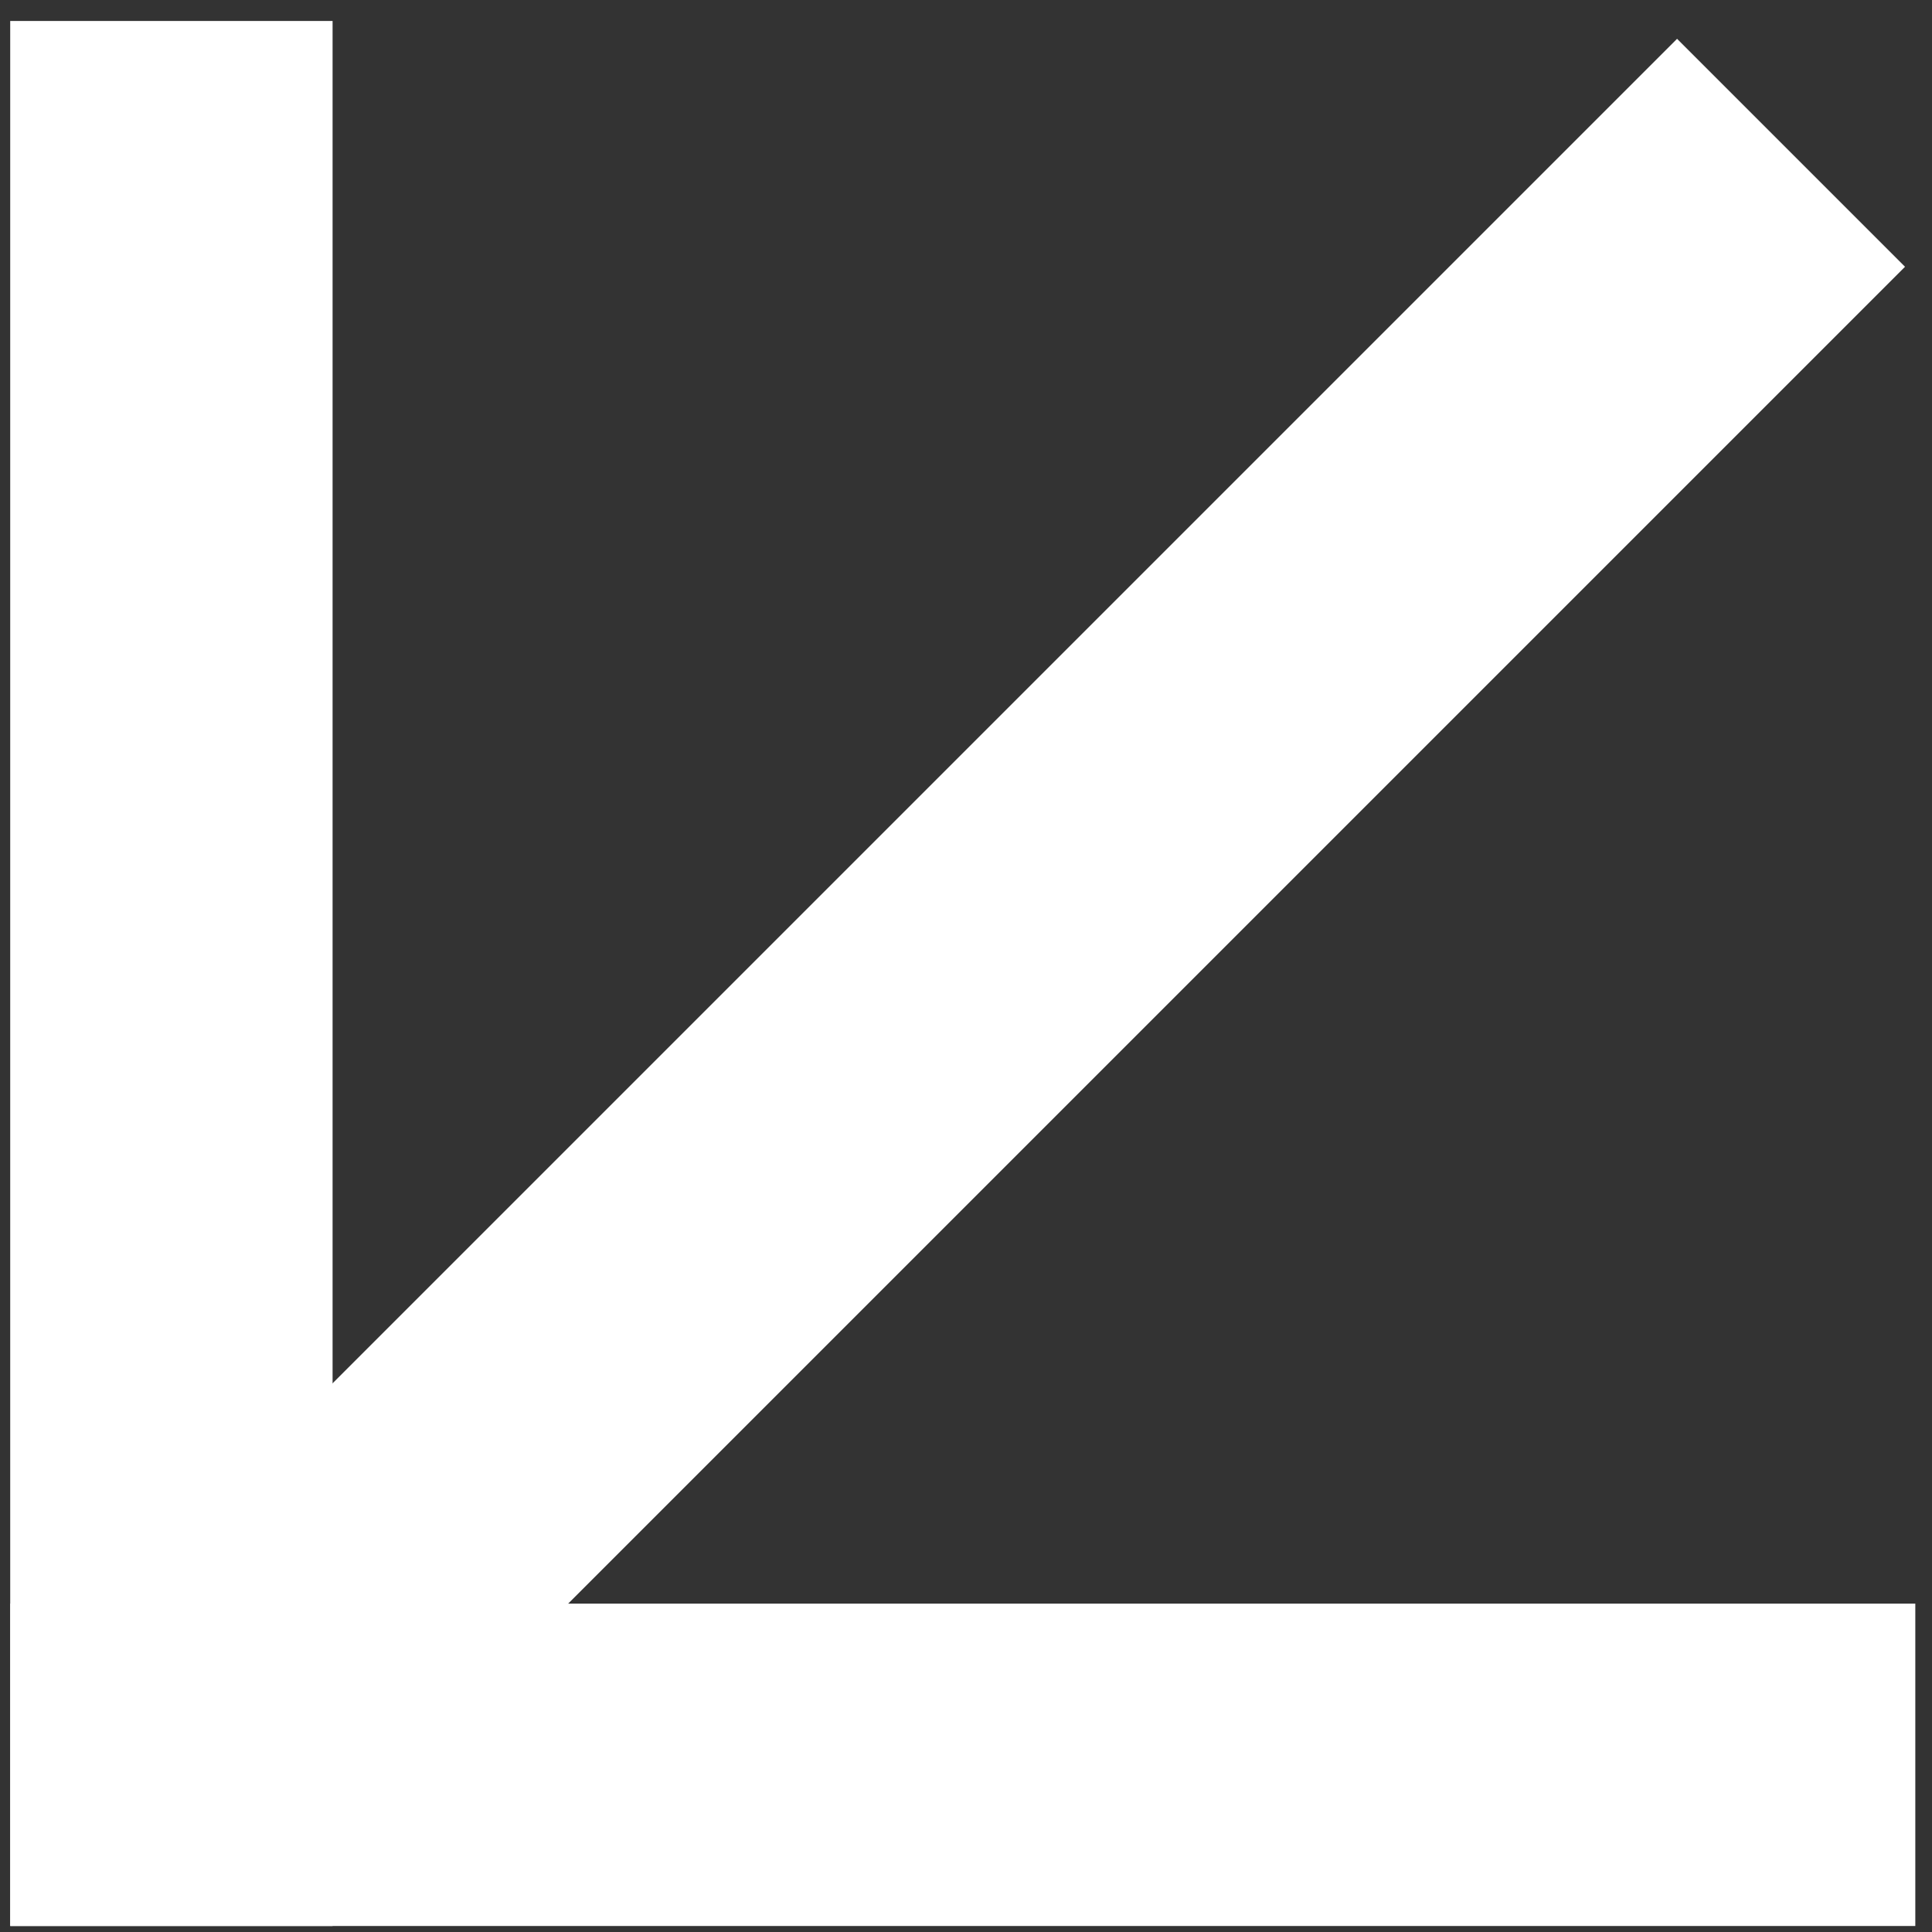
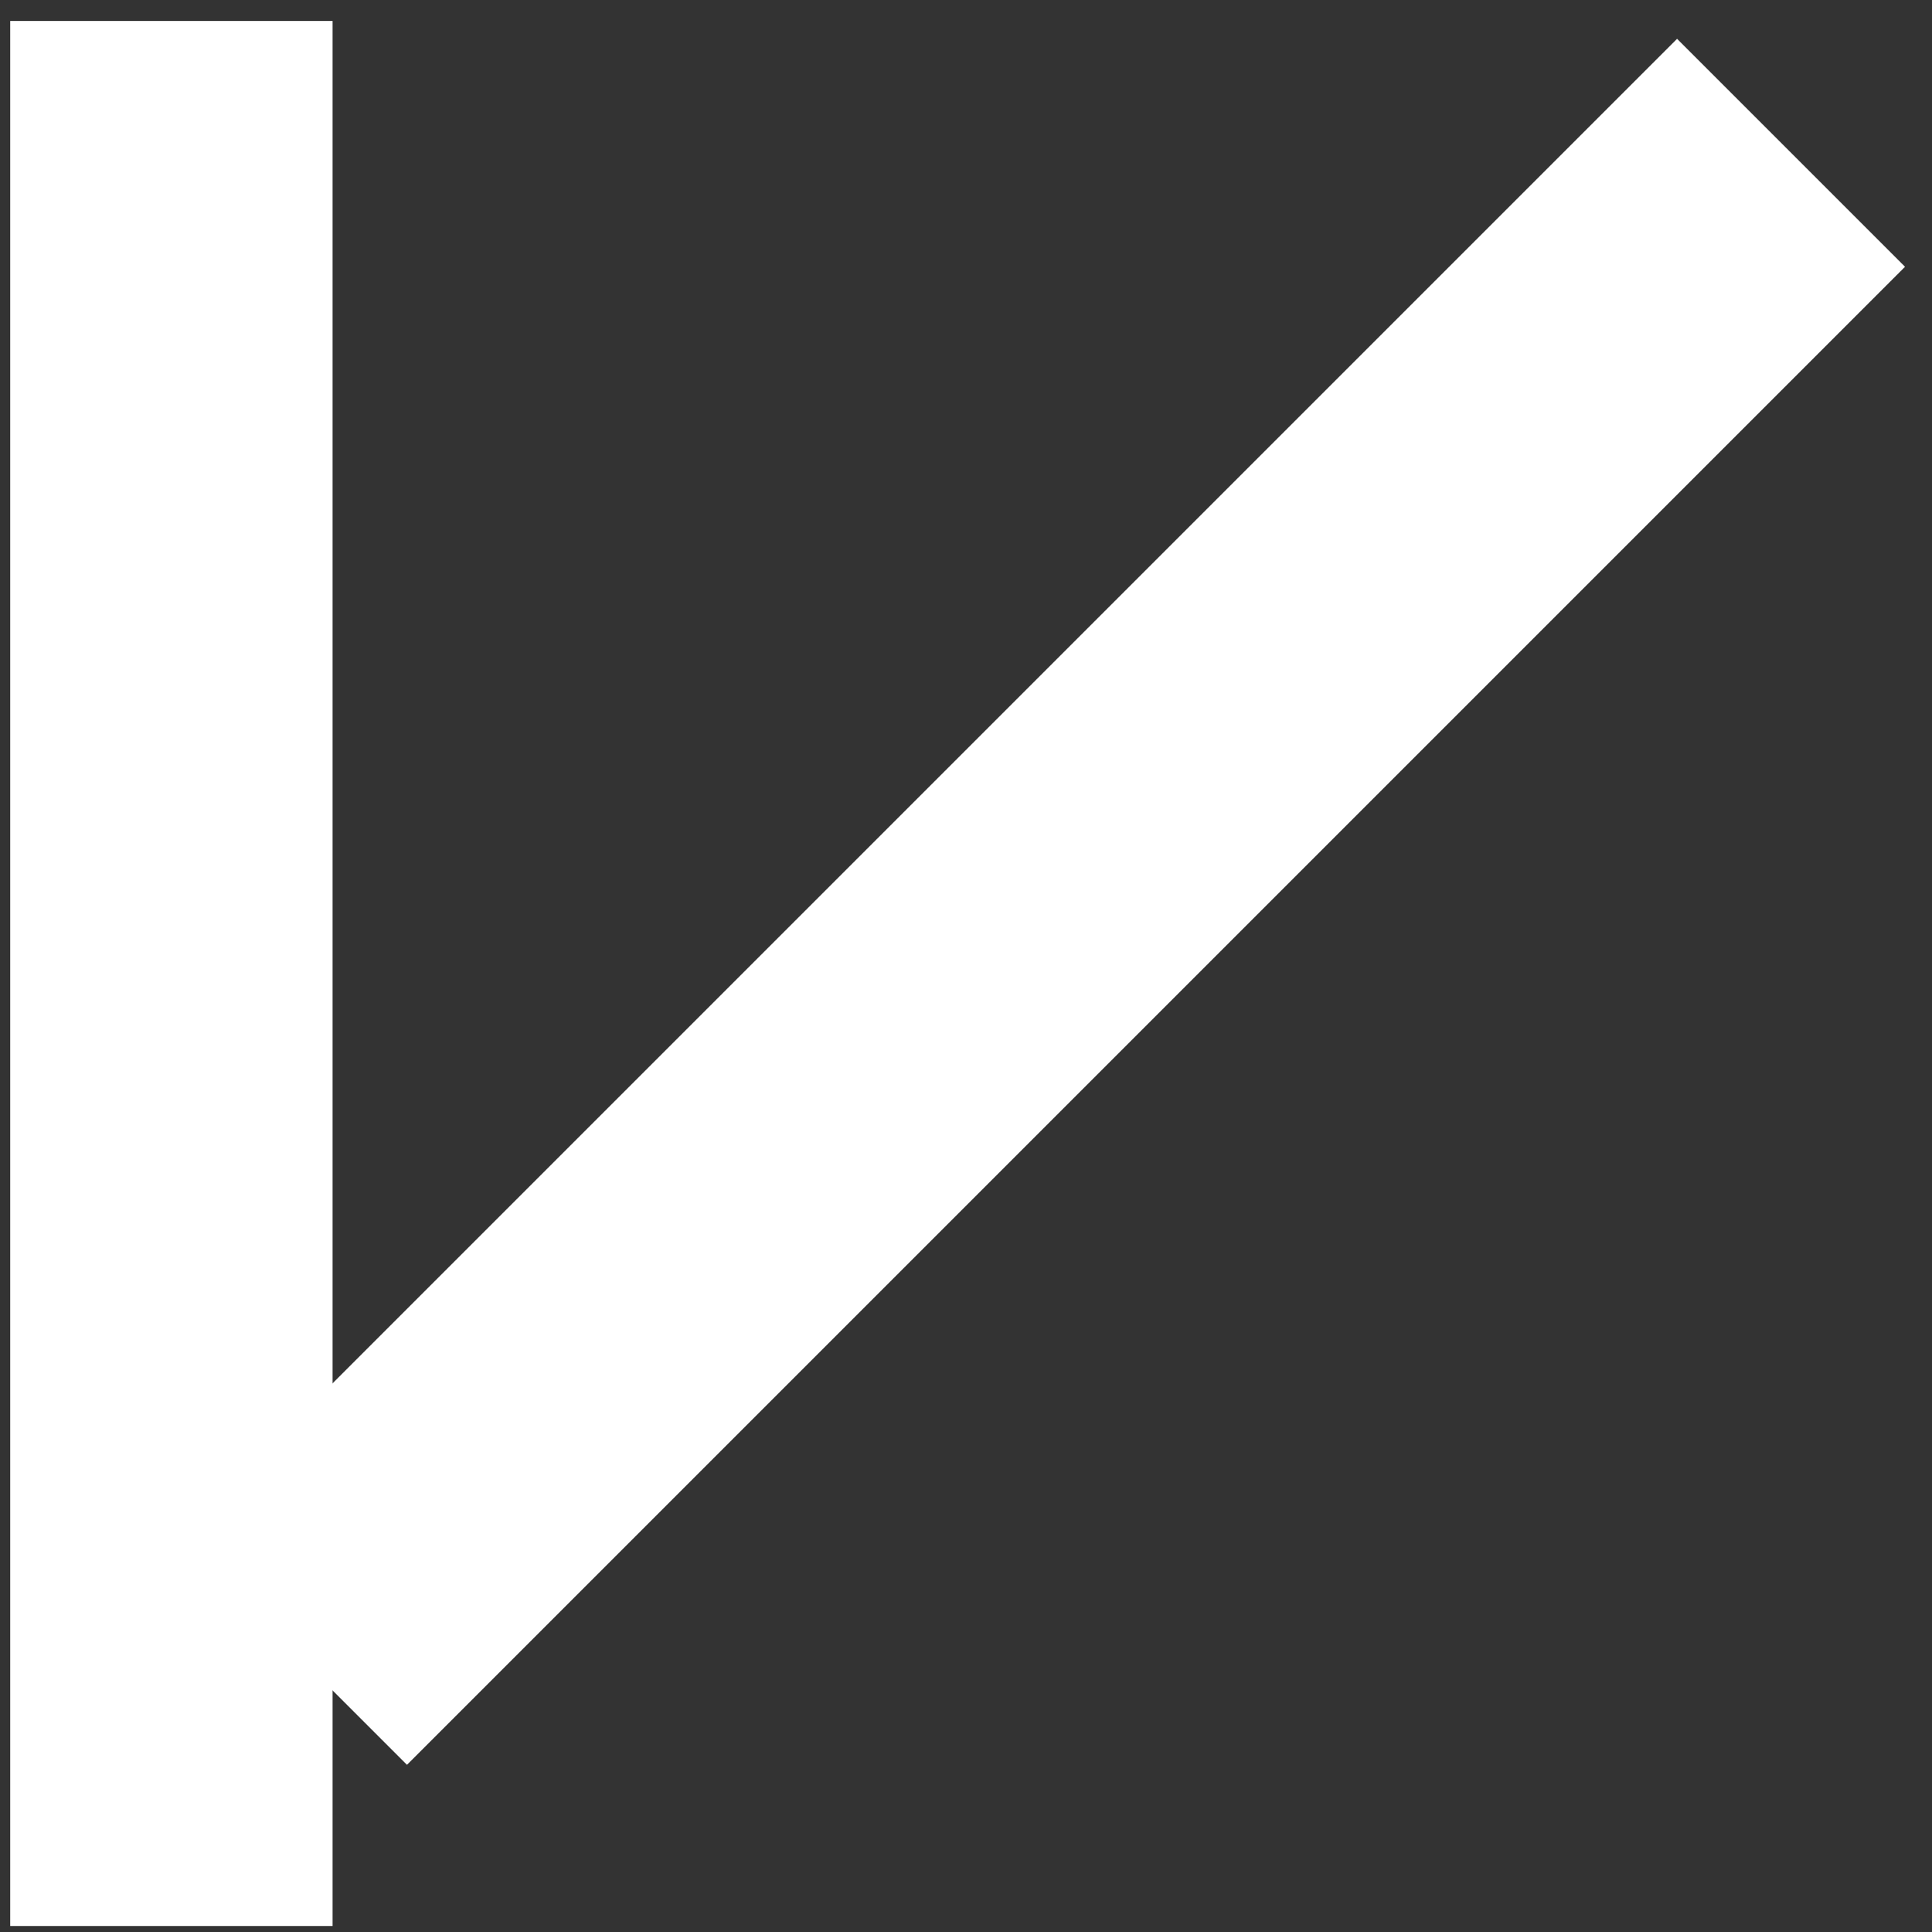
<svg xmlns="http://www.w3.org/2000/svg" width="28" height="28" viewBox="0 0 28 28" fill="none">
  <rect x="0" y="0" width="28" height="28" fill="#333333" stroke="none" />
-   <rect x="27.758" y="27.913" width="27.609" height="4.672" transform="rotate(180 27.758 27.913)" fill="white" />
  <rect x="4.82" y="0.304" width="27.609" height="4.672" transform="rotate(90 4.82 0.304)" fill="white" />
  <rect x="27.609" y="3.866" width="30.704" height="4.672" transform="rotate(135 27.609 3.866)" fill="white" />
</svg>